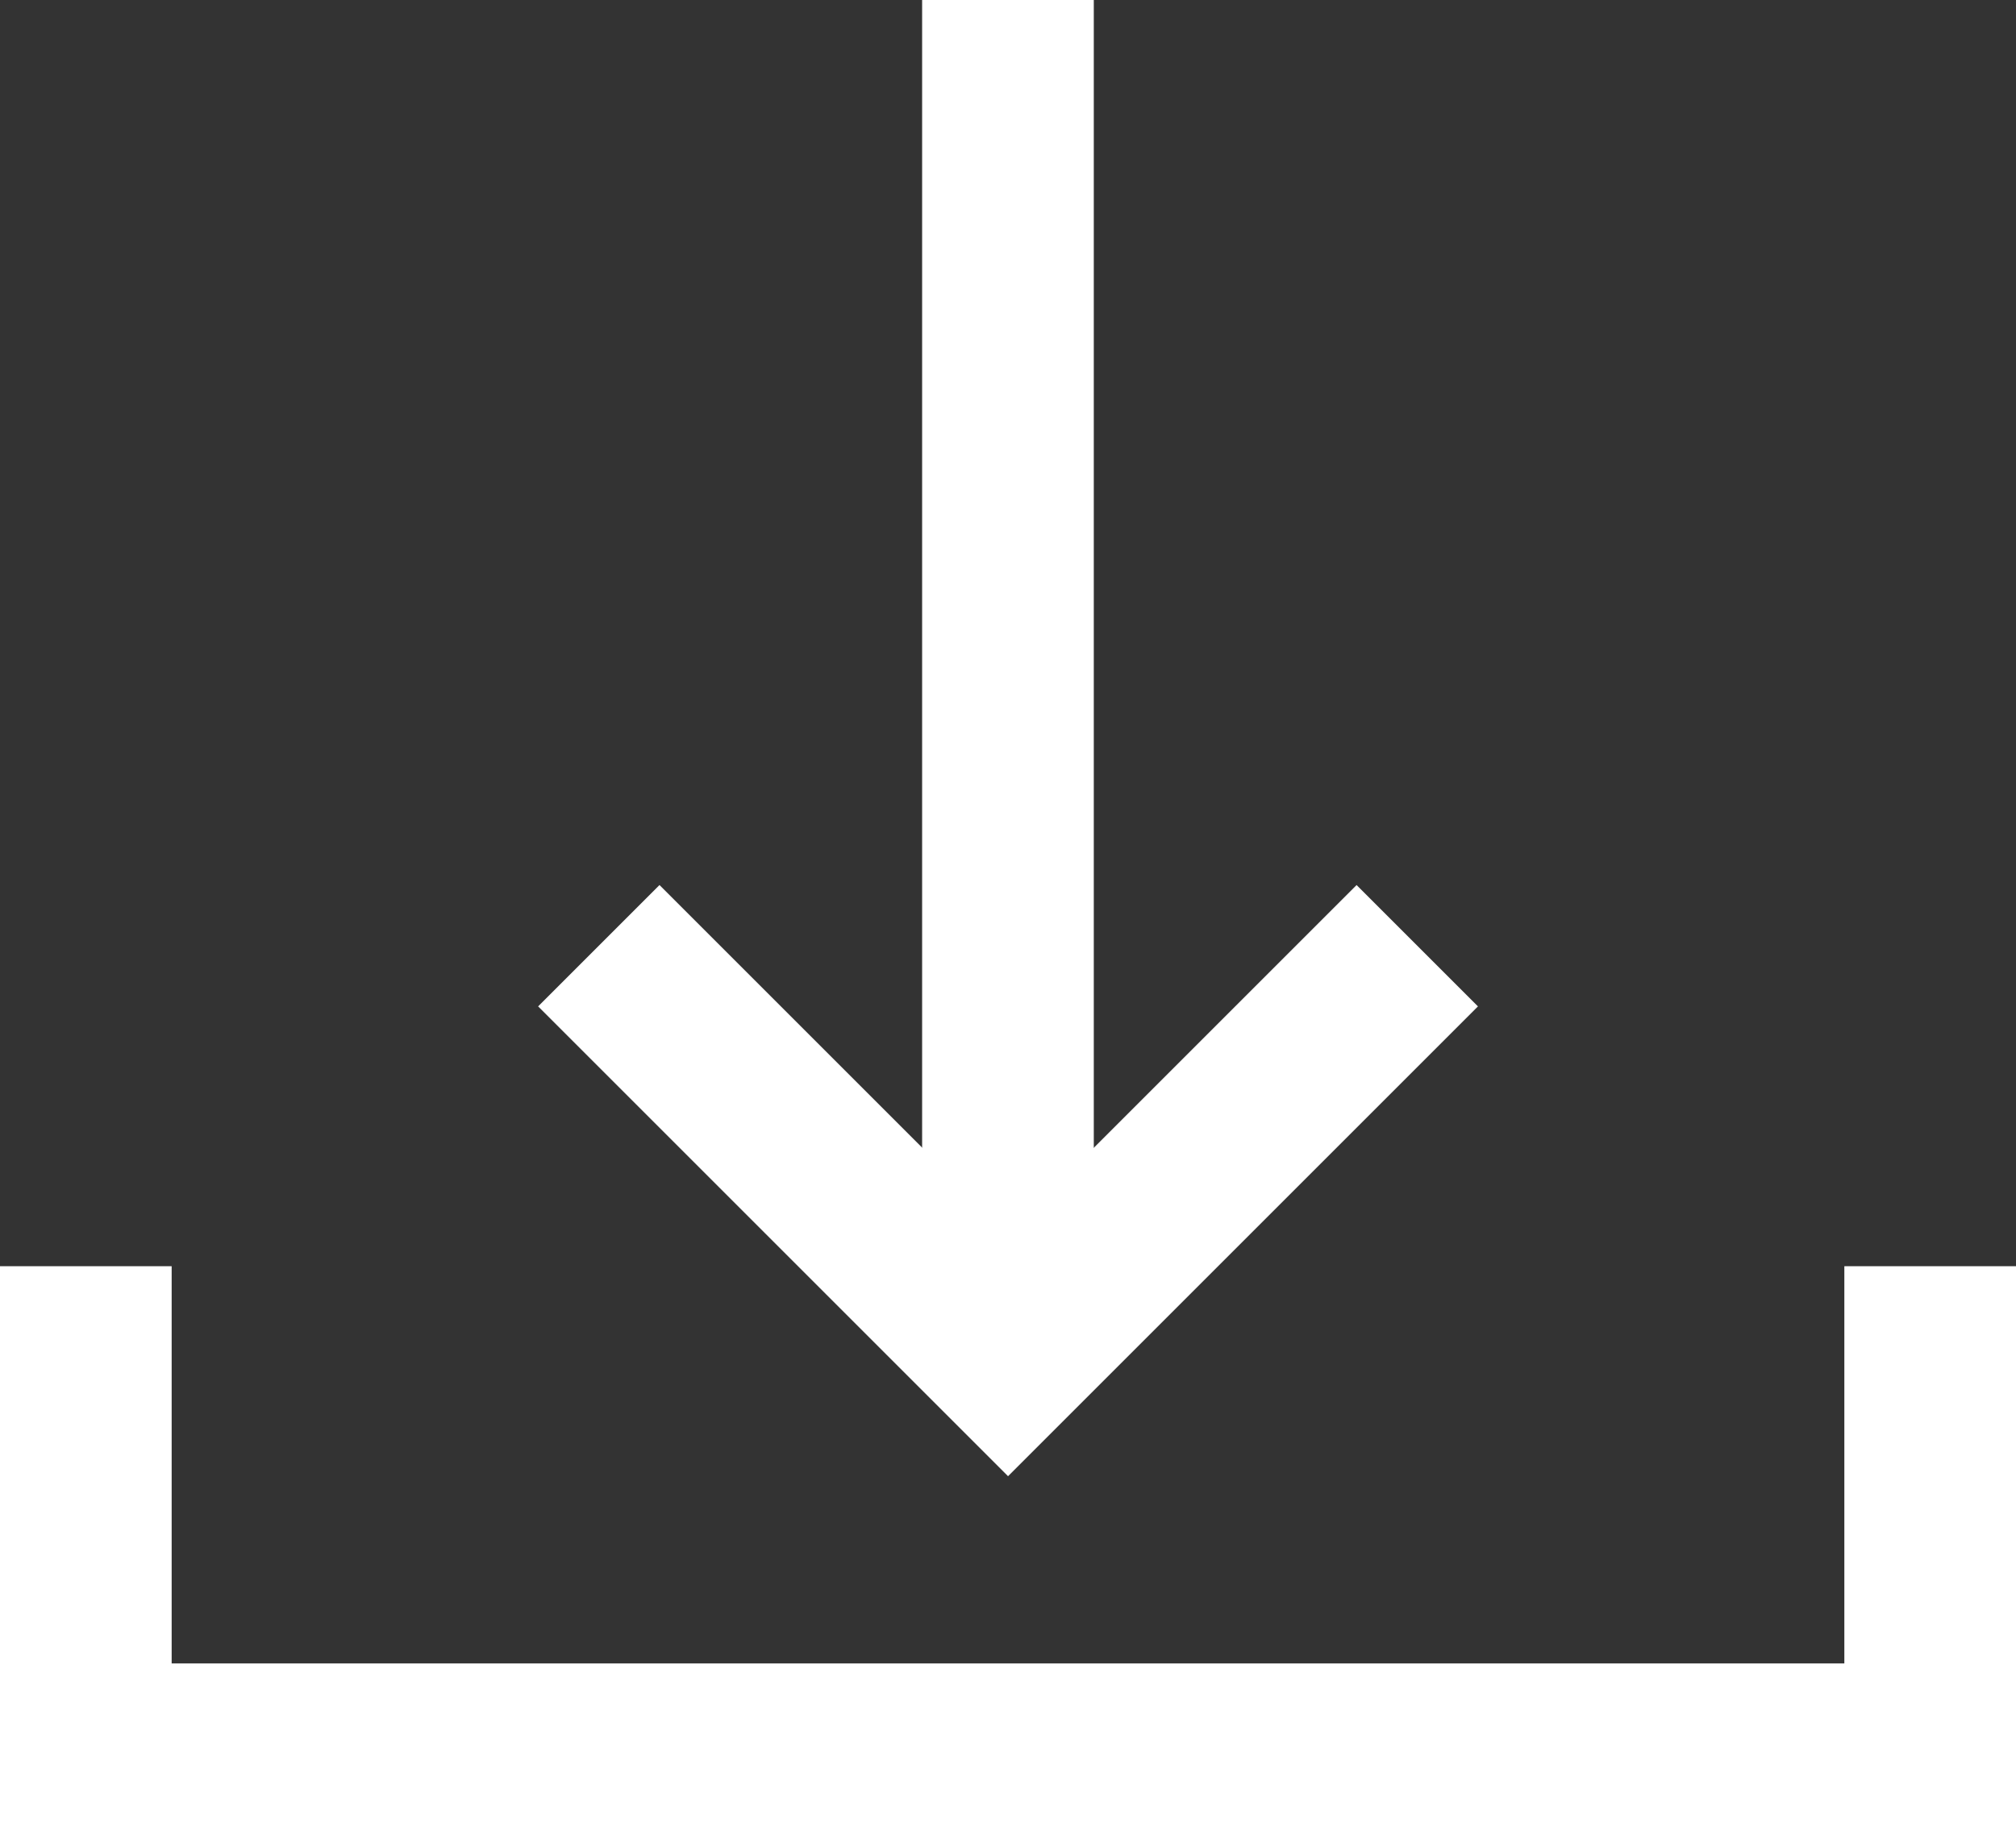
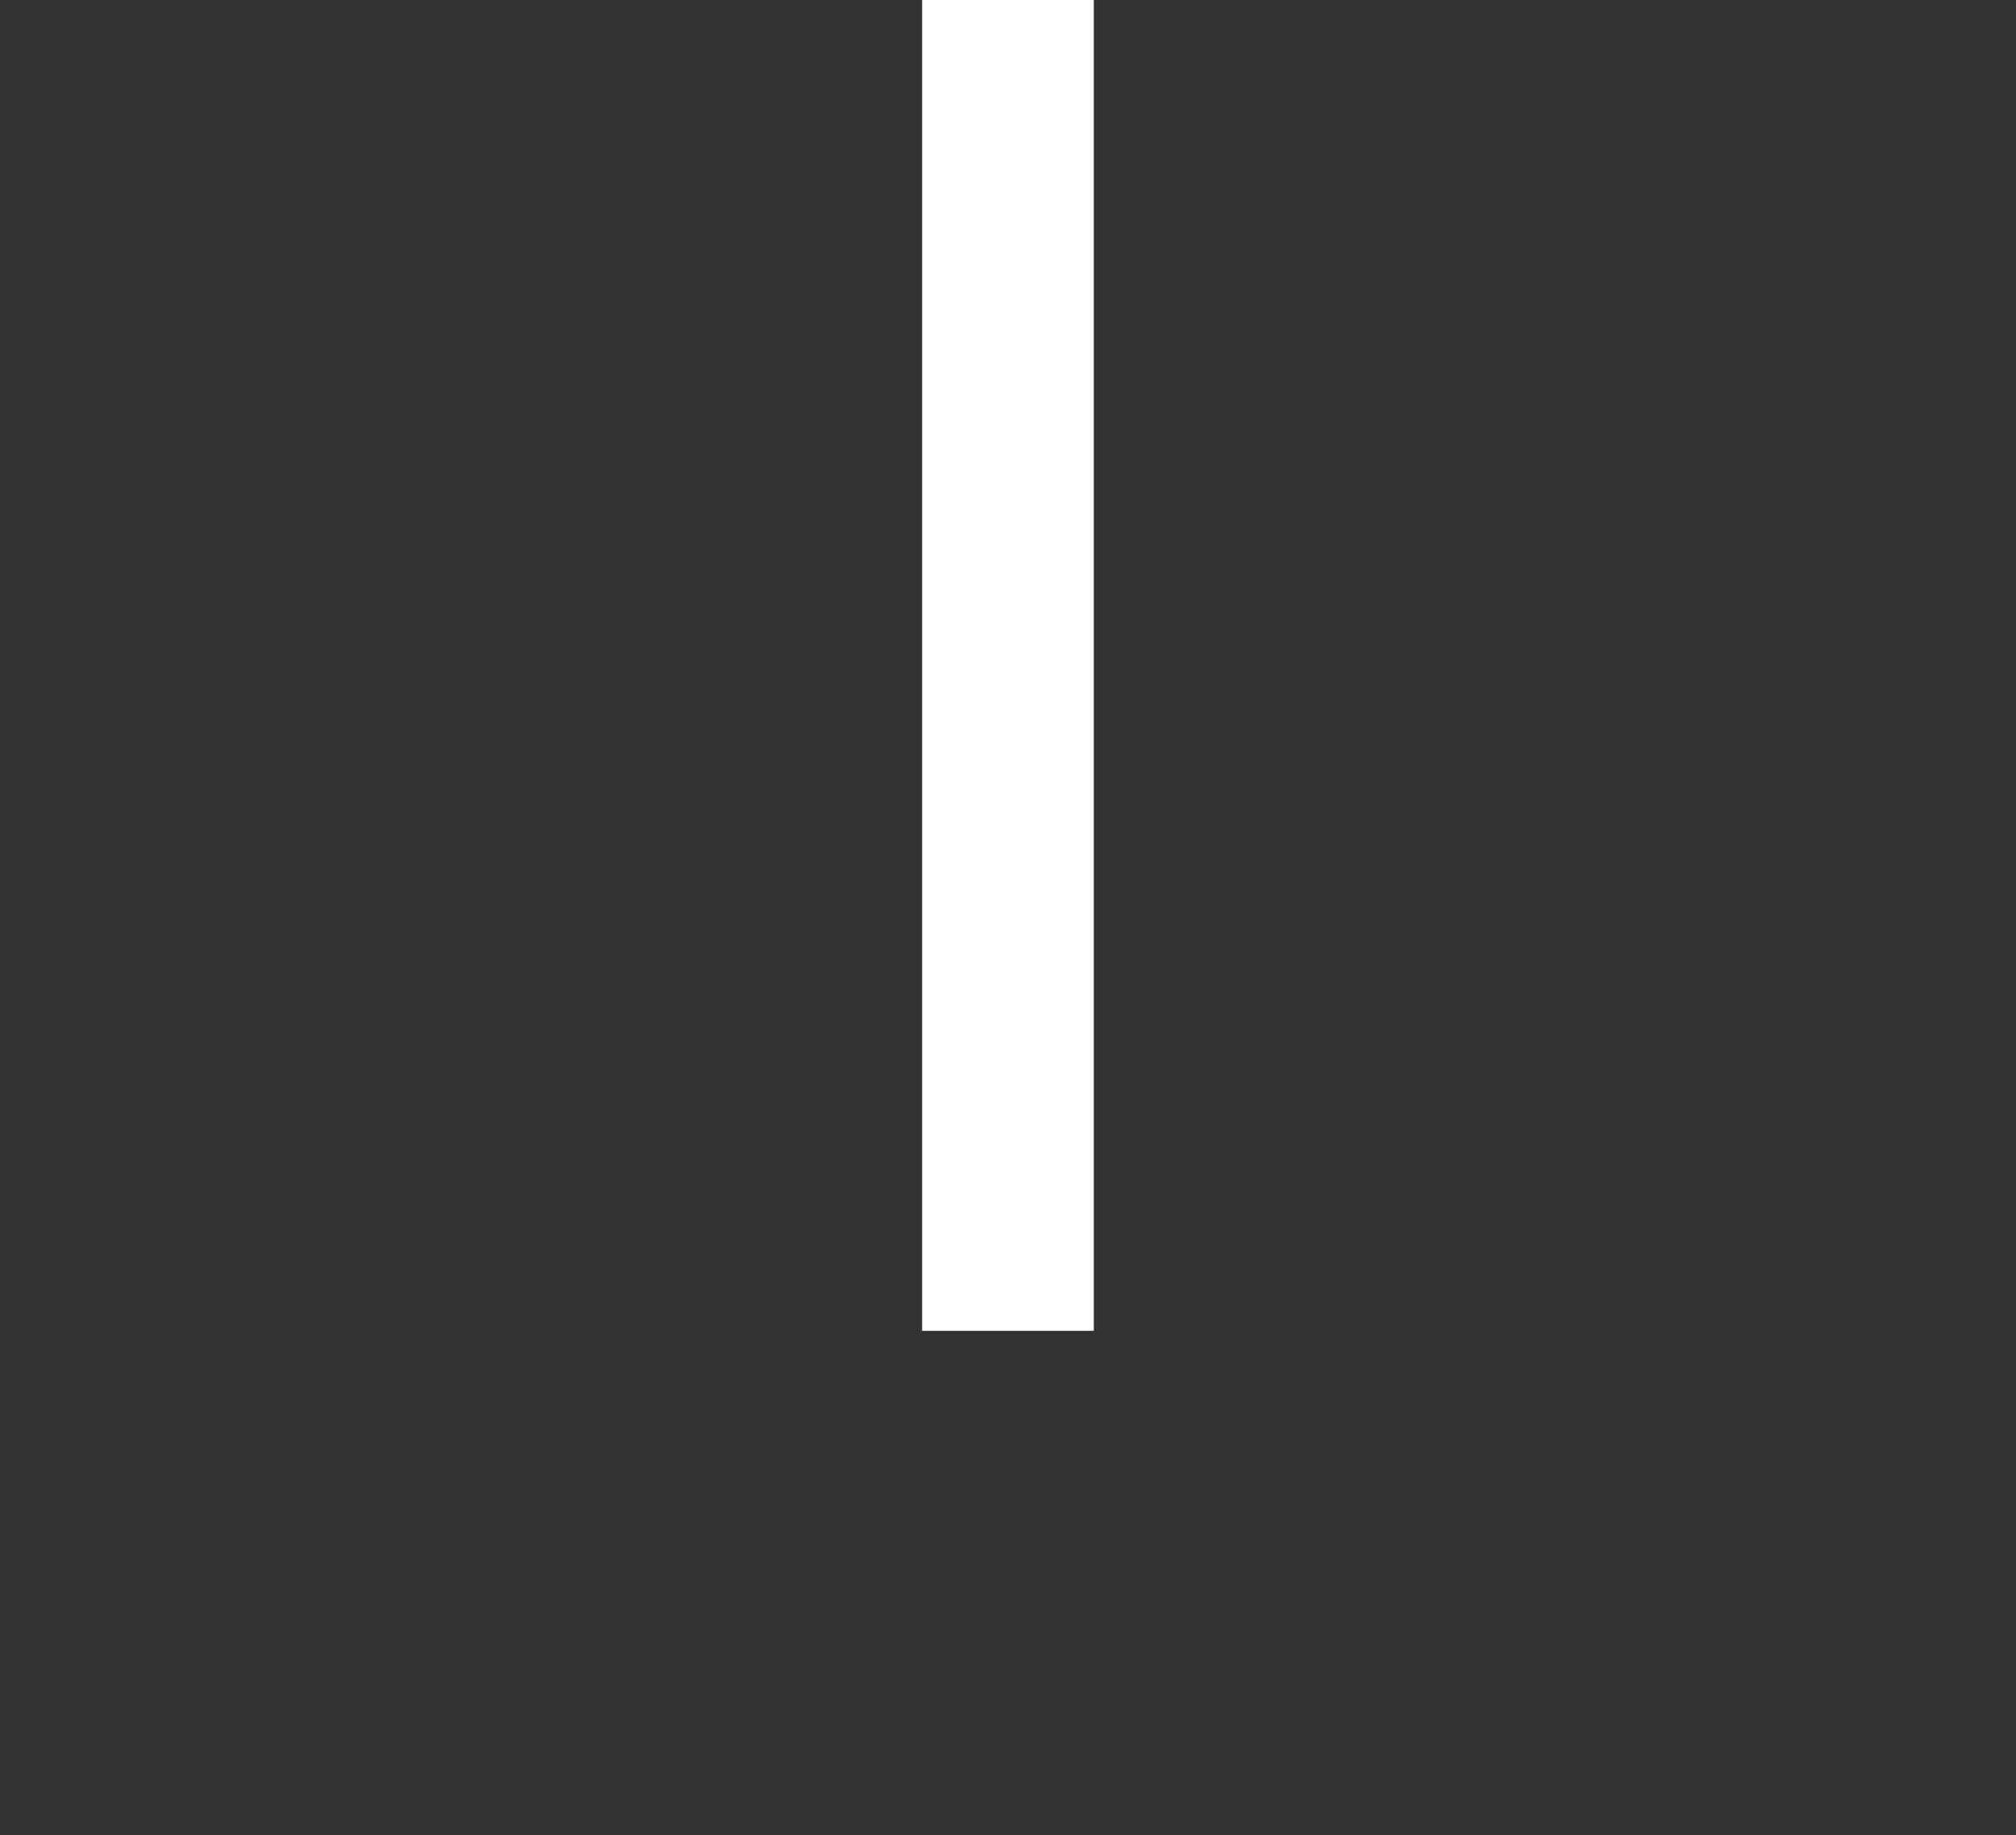
<svg xmlns="http://www.w3.org/2000/svg" width="23.489" height="21.385" viewBox="0 0 23.489 21.385">
  <rect x="0" y="0" width="23.489" height="21.385" fill="#333333" stroke="none" />
  <g id="Groupe_157" data-name="Groupe 157" transform="translate(-343.125 -150.506)">
    <line id="Ligne_70" data-name="Ligne 70" y2="15.509" transform="translate(354.869 150.506)" fill="none" stroke="#fff" stroke-linejoin="round" stroke-width="2" />
-     <path id="Tracé_282" data-name="Tracé 282" d="M366.967,175.044l-4.768,4.768-4.768-4.768" transform="translate(-7.329 -13.517)" fill="none" stroke="#fff" stroke-width="2" />
-     <path id="Tracé_283" data-name="Tracé 283" d="M344.125,183.358v5.629h21.489v-5.629" transform="translate(0 -18.096)" fill="none" stroke="#fff" stroke-width="2" />
  </g>
</svg>